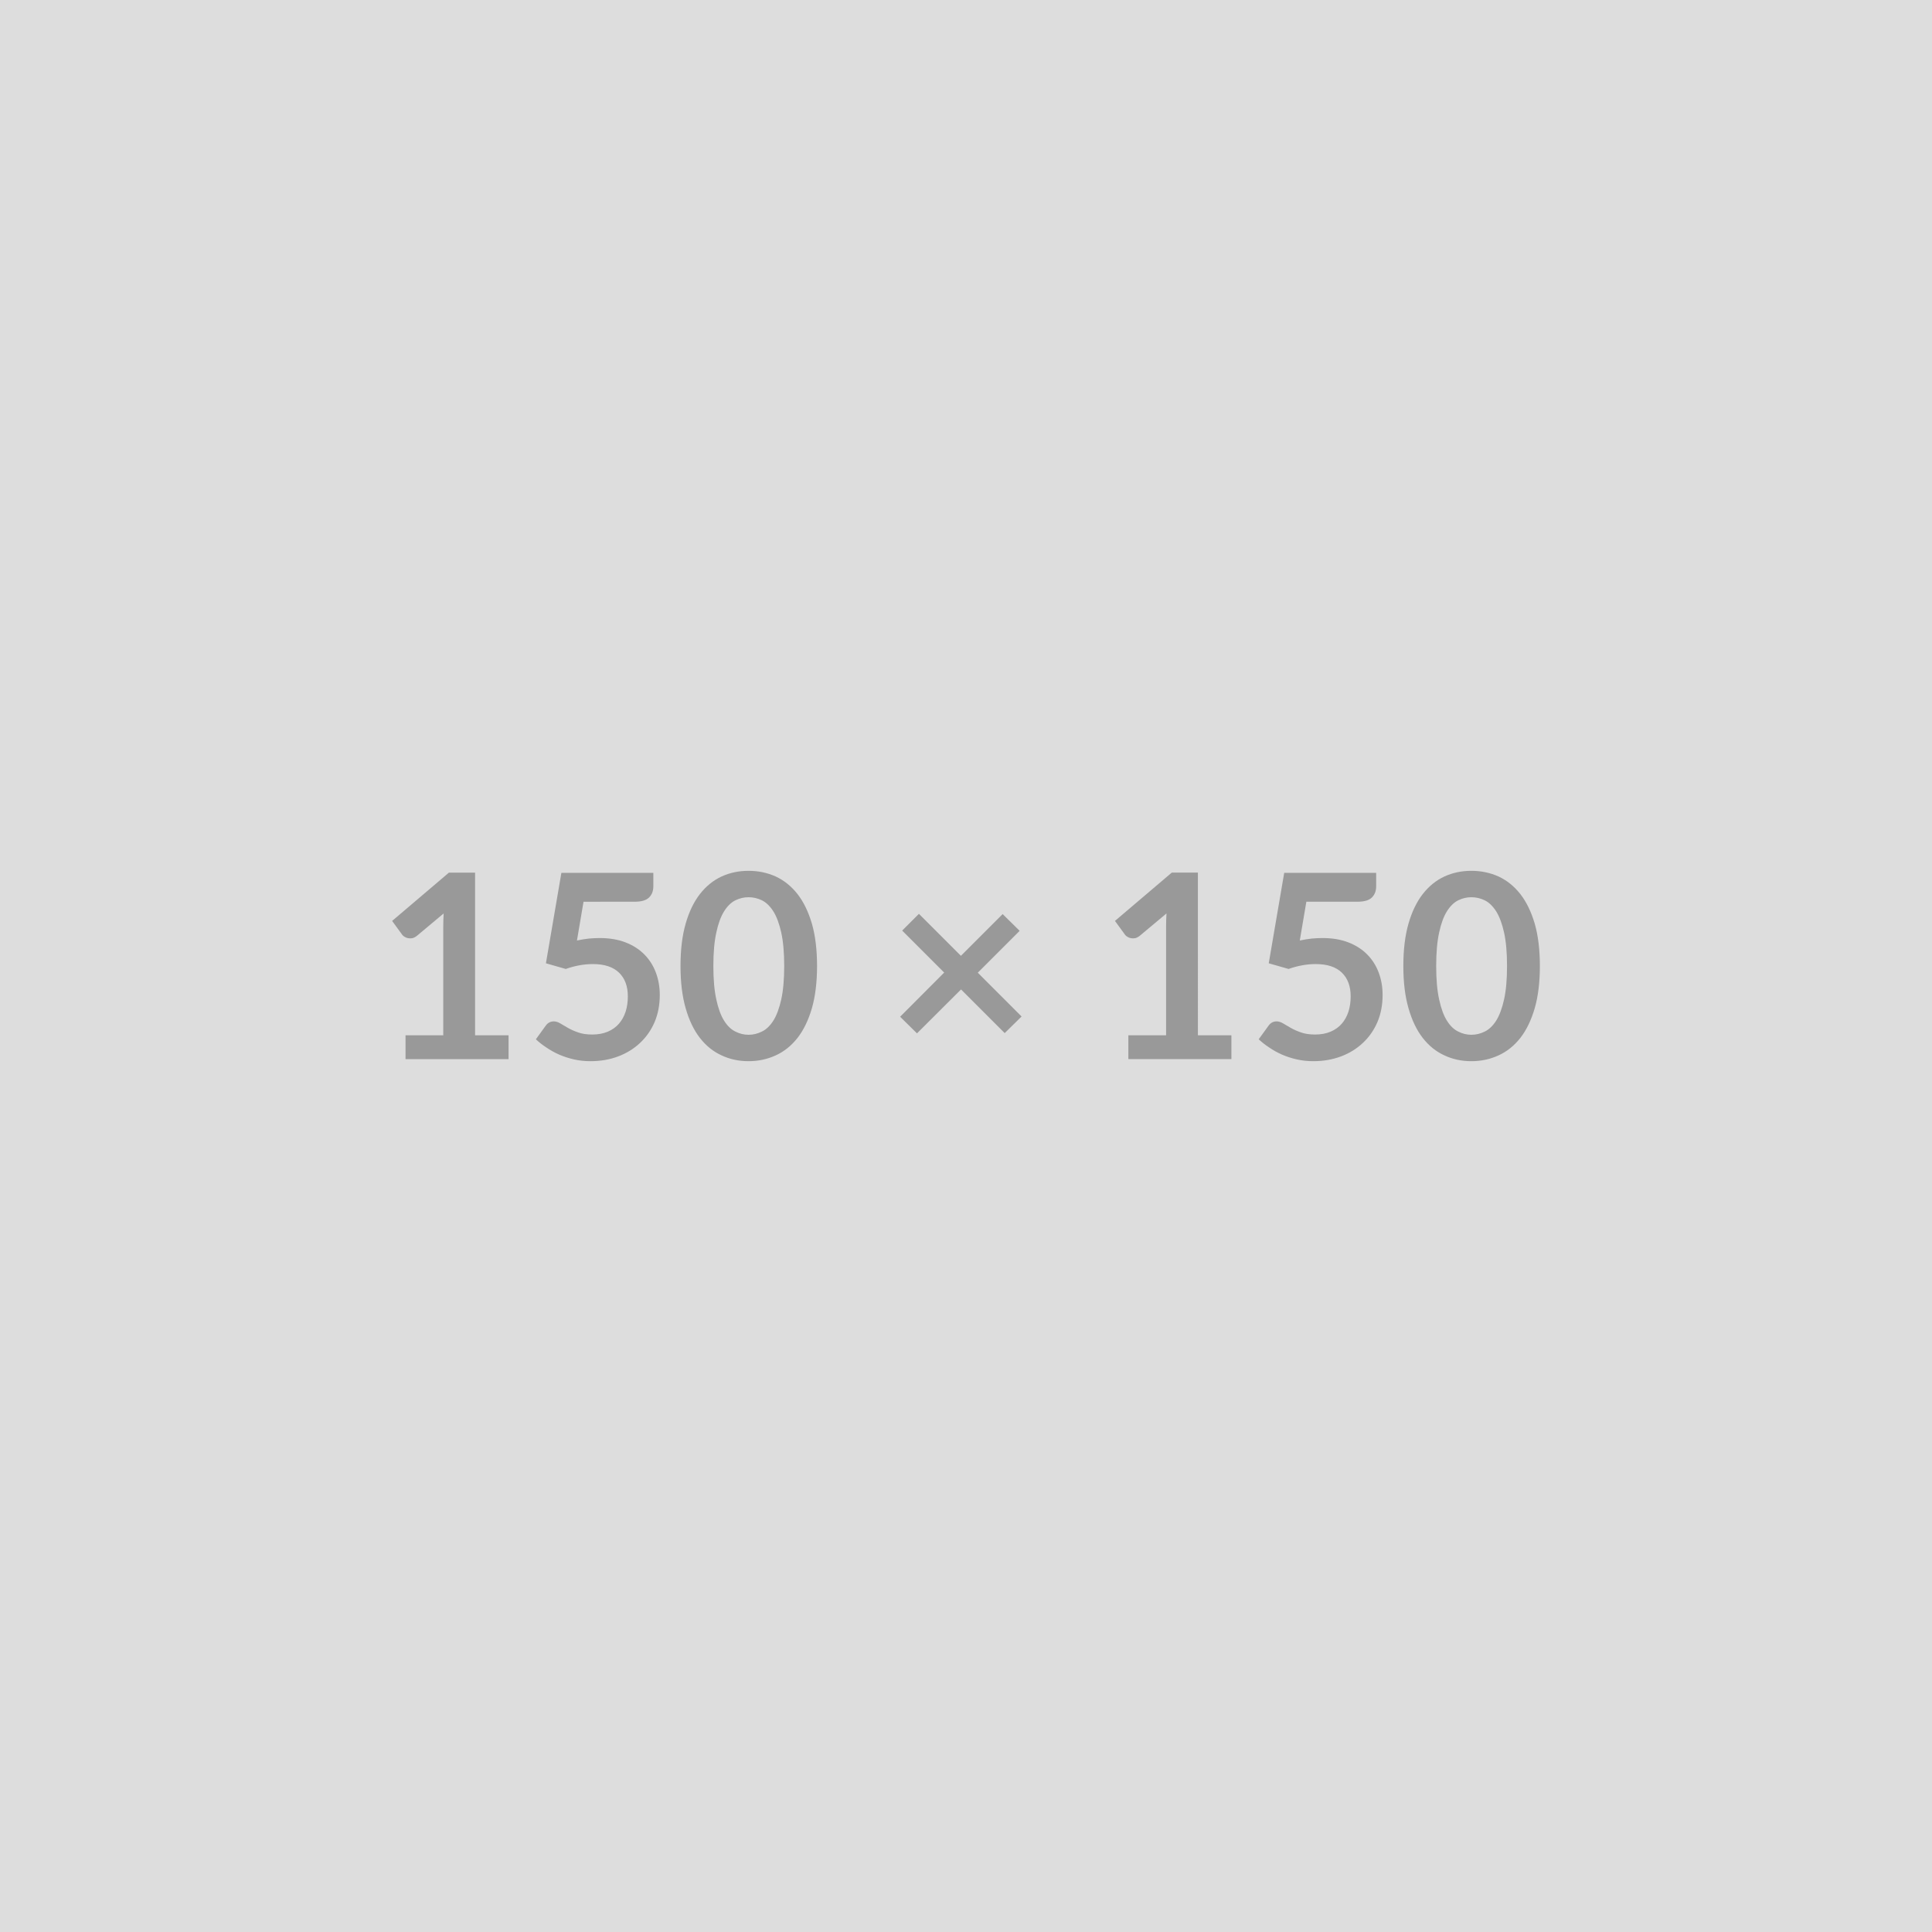
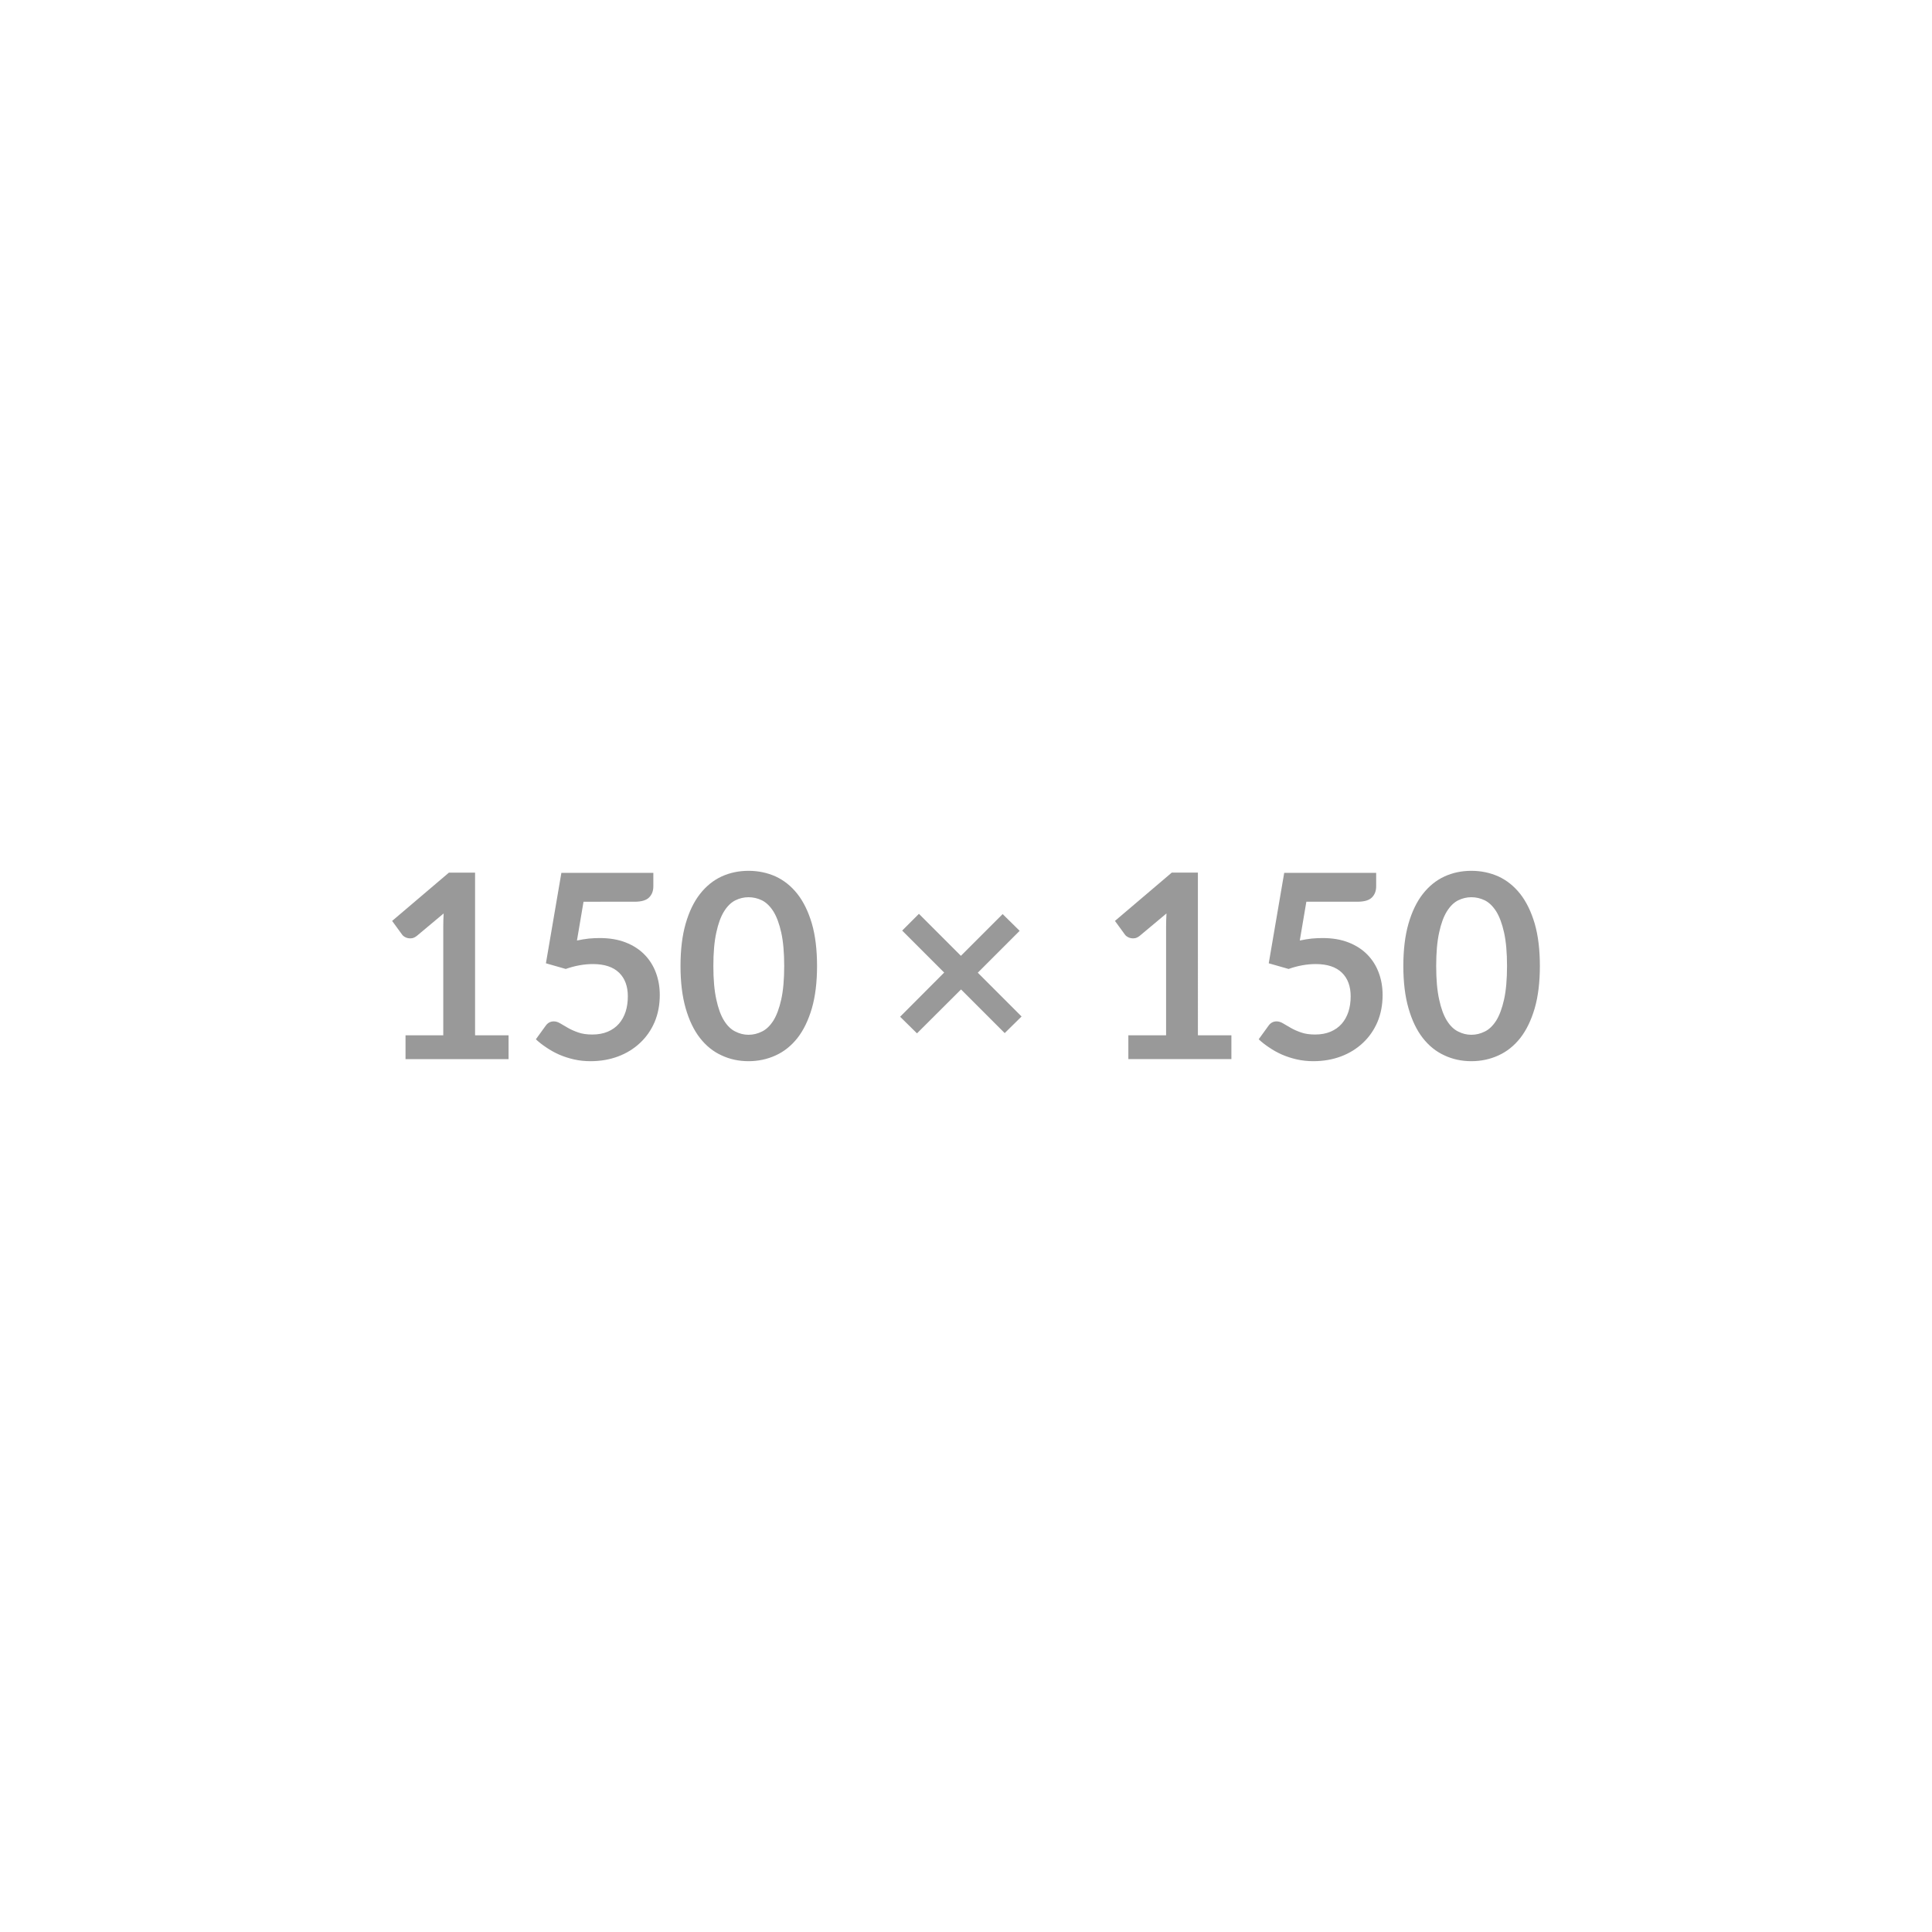
<svg xmlns="http://www.w3.org/2000/svg" width="150" height="150" viewBox="0 0 150 150">
-   <rect width="100%" height="100%" fill="#DDDDDD" />
  <path fill="#999999" d="M36.885 80.38h2.6v1.85h-8v-1.85h2.93v-8.43q0-.5.03-1.03l-2.08 1.74q-.18.14-.35.18-.18.03-.33 0-.16-.03-.28-.11-.12-.07-.18-.16l-.78-1.07 4.41-3.75h2.03zm8.42-10.37-.51 3.01q.48-.1.92-.15.44-.04.85-.04 1.14 0 2.01.34t1.46.94.89 1.41q.3.8.3 1.73 0 1.15-.4 2.1-.41.95-1.13 1.62-.72.68-1.7 1.05-.99.37-2.15.37-.68 0-1.29-.14t-1.14-.37q-.54-.24-.99-.55-.46-.3-.82-.64l.76-1.05q.24-.34.63-.34.25 0 .51.16t.6.35q.33.19.79.35.45.16 1.09.16.68 0 1.2-.22t.87-.62q.34-.39.52-.94.17-.54.17-1.18 0-1.18-.68-1.84-.69-.67-2.03-.67-1.03 0-2.11.38l-1.54-.44 1.2-7.02h7.14v1.05q0 .53-.33.86t-1.12.33zM63.435 75q0 1.89-.4 3.28-.41 1.4-1.12 2.31-.72.91-1.69 1.35-.98.45-2.11.45t-2.09-.45q-.97-.44-1.68-1.35t-1.11-2.31q-.4-1.39-.4-3.28 0-1.9.4-3.29t1.11-2.3 1.68-1.36q.96-.44 2.09-.44t2.11.44q.97.45 1.69 1.36.71.91 1.12 2.3.4 1.39.4 3.29m-2.55 0q0-1.57-.23-2.6t-.61-1.64q-.39-.61-.89-.86-.5-.24-1.04-.24-.53 0-1.02.24-.5.25-.88.86t-.6 1.64q-.23 1.03-.23 2.6t.23 2.6q.22 1.03.6 1.64t.88.85q.49.25 1.02.25.54 0 1.04-.25.5-.24.89-.85.38-.61.61-1.64t.23-2.6m18.43 3.92-1.31 1.29-3.39-3.39-3.42 3.41-1.31-1.29 3.42-3.43-3.26-3.26 1.3-1.3 3.26 3.26 3.24-3.24 1.32 1.3-3.25 3.25zm13.69 1.46h2.6v1.85h-8v-1.85h2.93v-8.43q0-.5.03-1.03l-2.08 1.74q-.18.14-.35.18-.18.03-.33 0-.16-.03-.28-.11-.12-.07-.18-.16l-.78-1.07 4.41-3.75h2.03zm8.42-10.37-.51 3.01q.48-.1.92-.15.44-.04.85-.04 1.14 0 2.01.34t1.46.94.89 1.41q.3.8.3 1.73 0 1.15-.4 2.1-.41.95-1.13 1.62-.72.68-1.7 1.05-.99.37-2.15.37-.68 0-1.29-.14t-1.14-.37q-.54-.24-.99-.55-.46-.3-.82-.64l.76-1.05q.24-.34.63-.34.25 0 .51.16t.6.35q.33.19.79.35.45.16 1.09.16.68 0 1.2-.22t.87-.62q.34-.39.52-.94.17-.54.17-1.18 0-1.18-.68-1.84-.69-.67-2.03-.67-1.03 0-2.11.38l-1.54-.44 1.2-7.02h7.14v1.05q0 .53-.33.86t-1.12.33zm18.13 4.99q0 1.89-.4 3.28-.41 1.4-1.12 2.31-.72.91-1.69 1.35-.98.45-2.11.45t-2.09-.45q-.97-.44-1.68-1.35t-1.11-2.31q-.4-1.39-.4-3.28 0-1.9.4-3.29t1.11-2.3 1.68-1.36q.96-.44 2.09-.44t2.11.44q.97.45 1.69 1.36.71.91 1.12 2.3.4 1.39.4 3.29m-2.55 0q0-1.57-.23-2.6t-.61-1.64q-.39-.61-.89-.86-.5-.24-1.04-.24-.53 0-1.02.24-.5.25-.88.86t-.6 1.64q-.23 1.03-.23 2.6t.23 2.6q.22 1.03.6 1.64t.88.85q.49.25 1.02.25.54 0 1.04-.25.5-.24.89-.85.38-.61.61-1.64t.23-2.6" />
</svg>